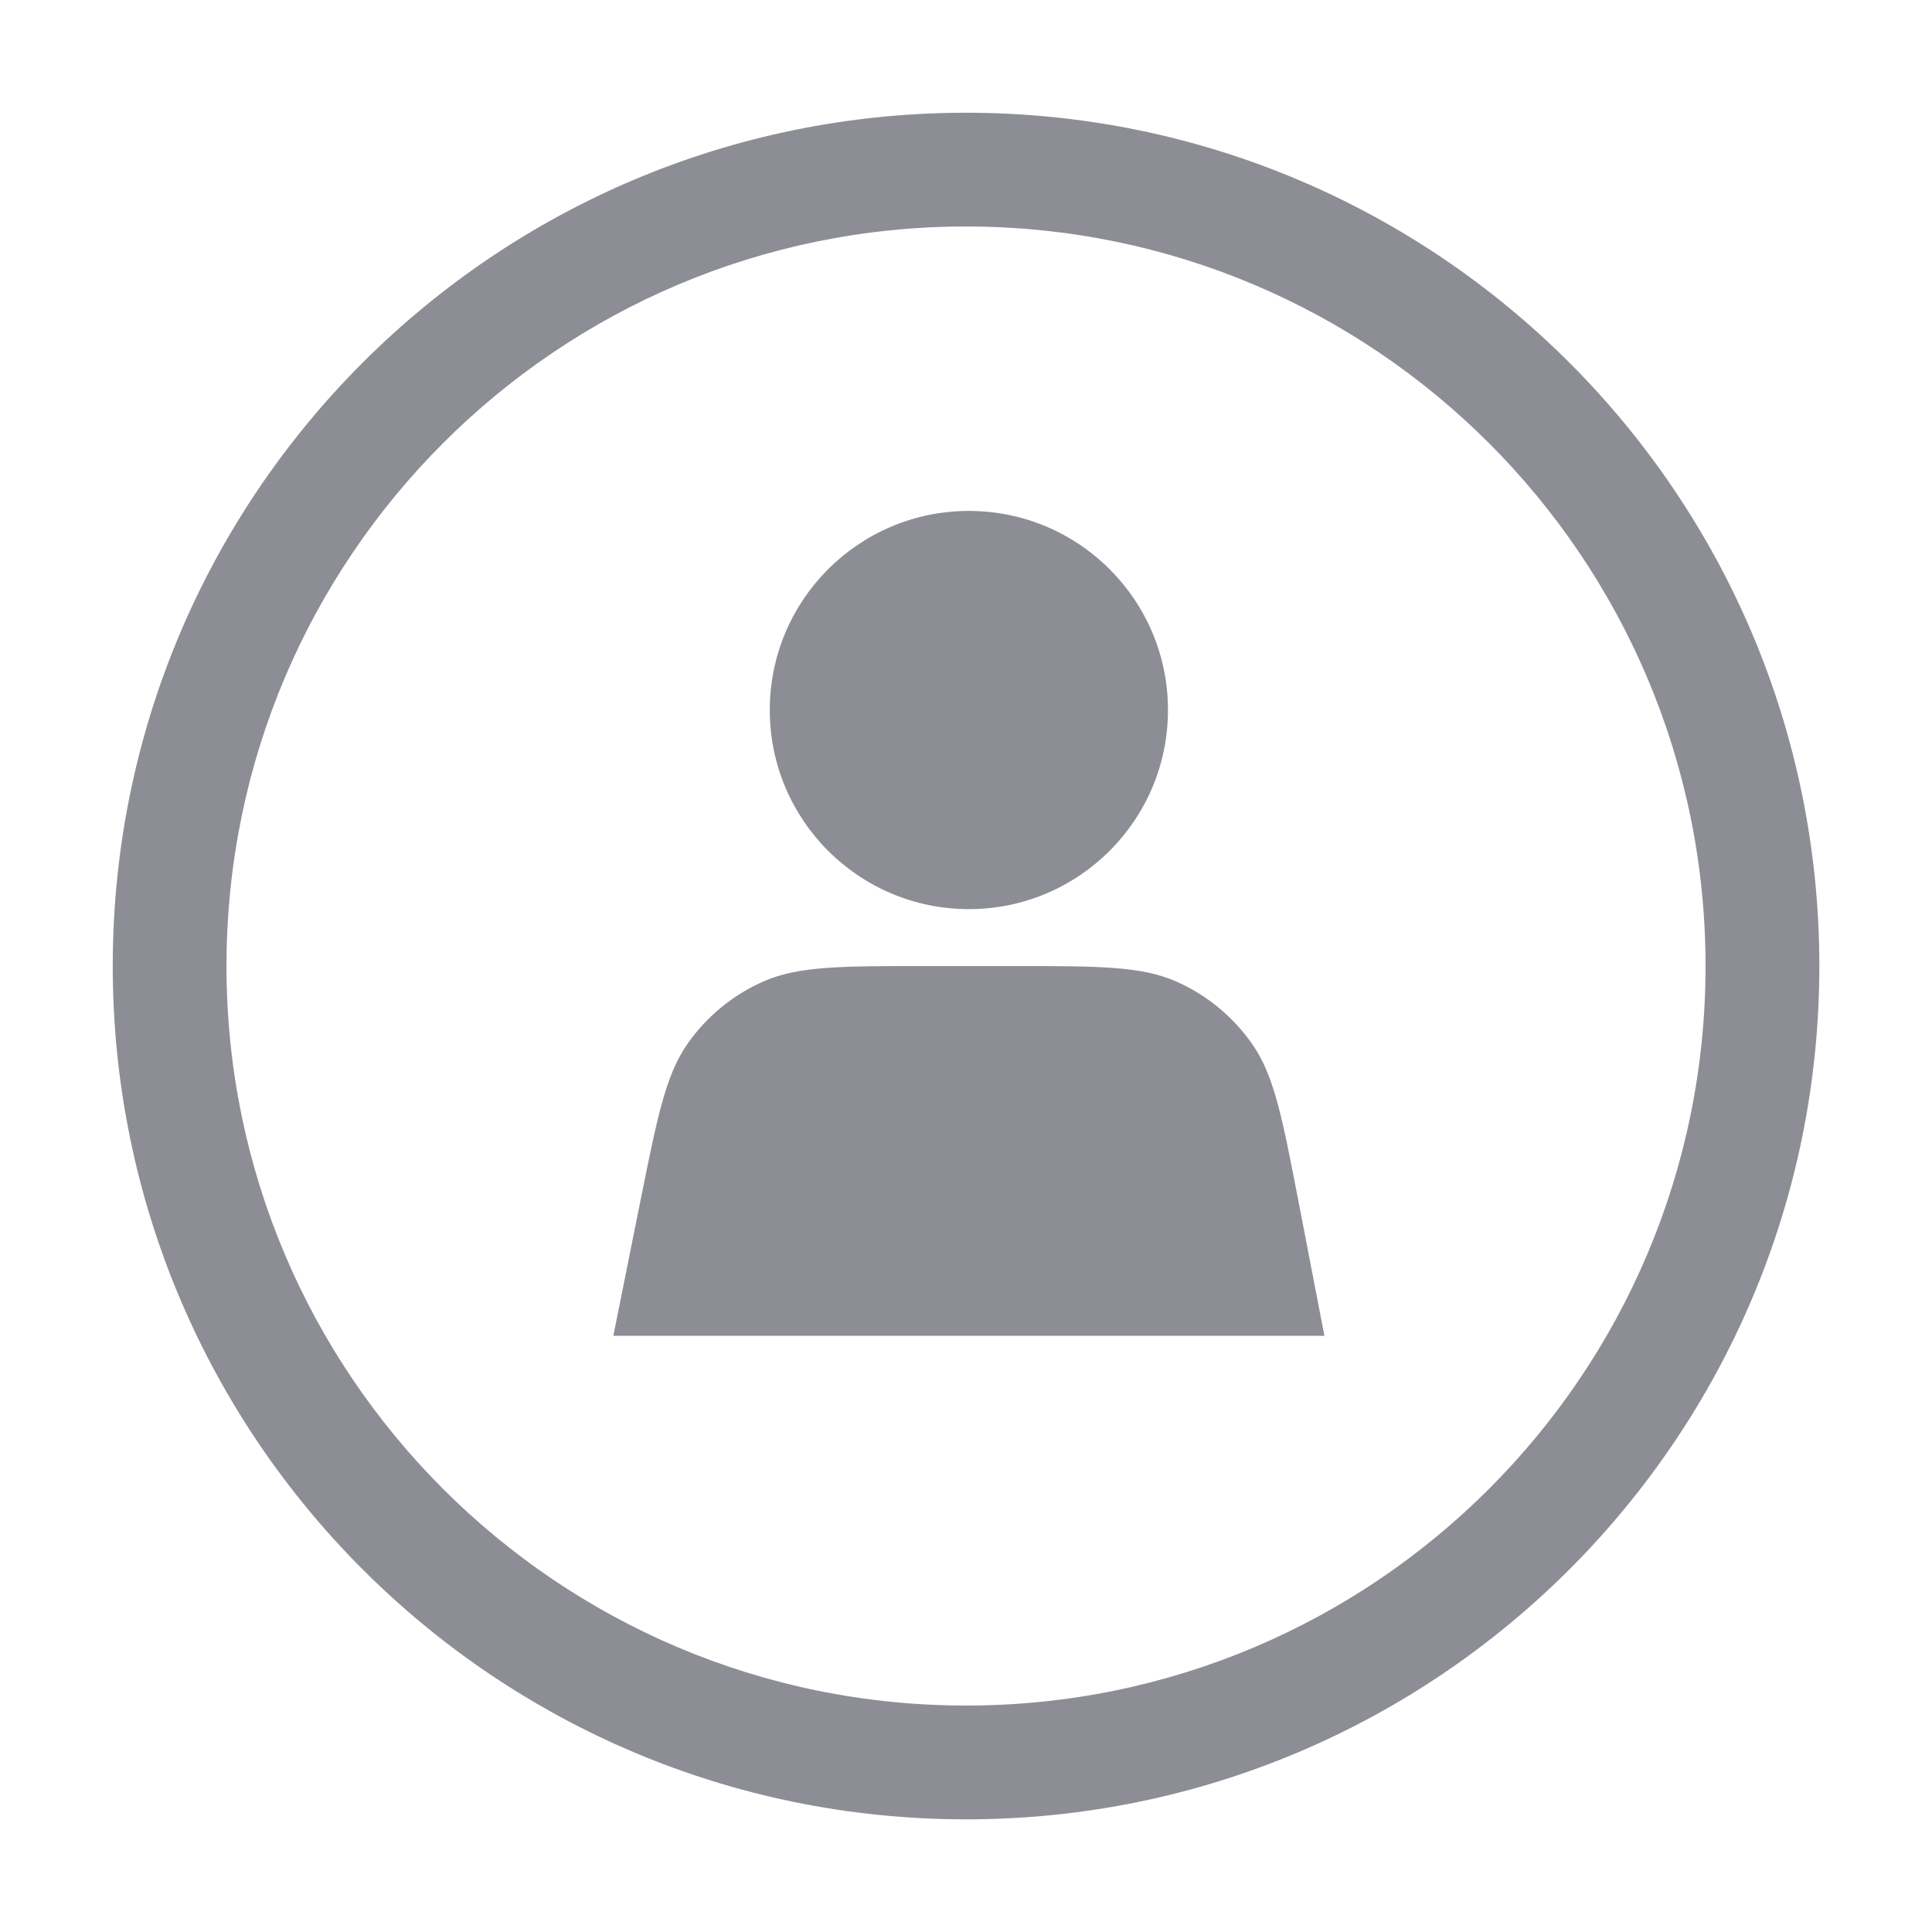
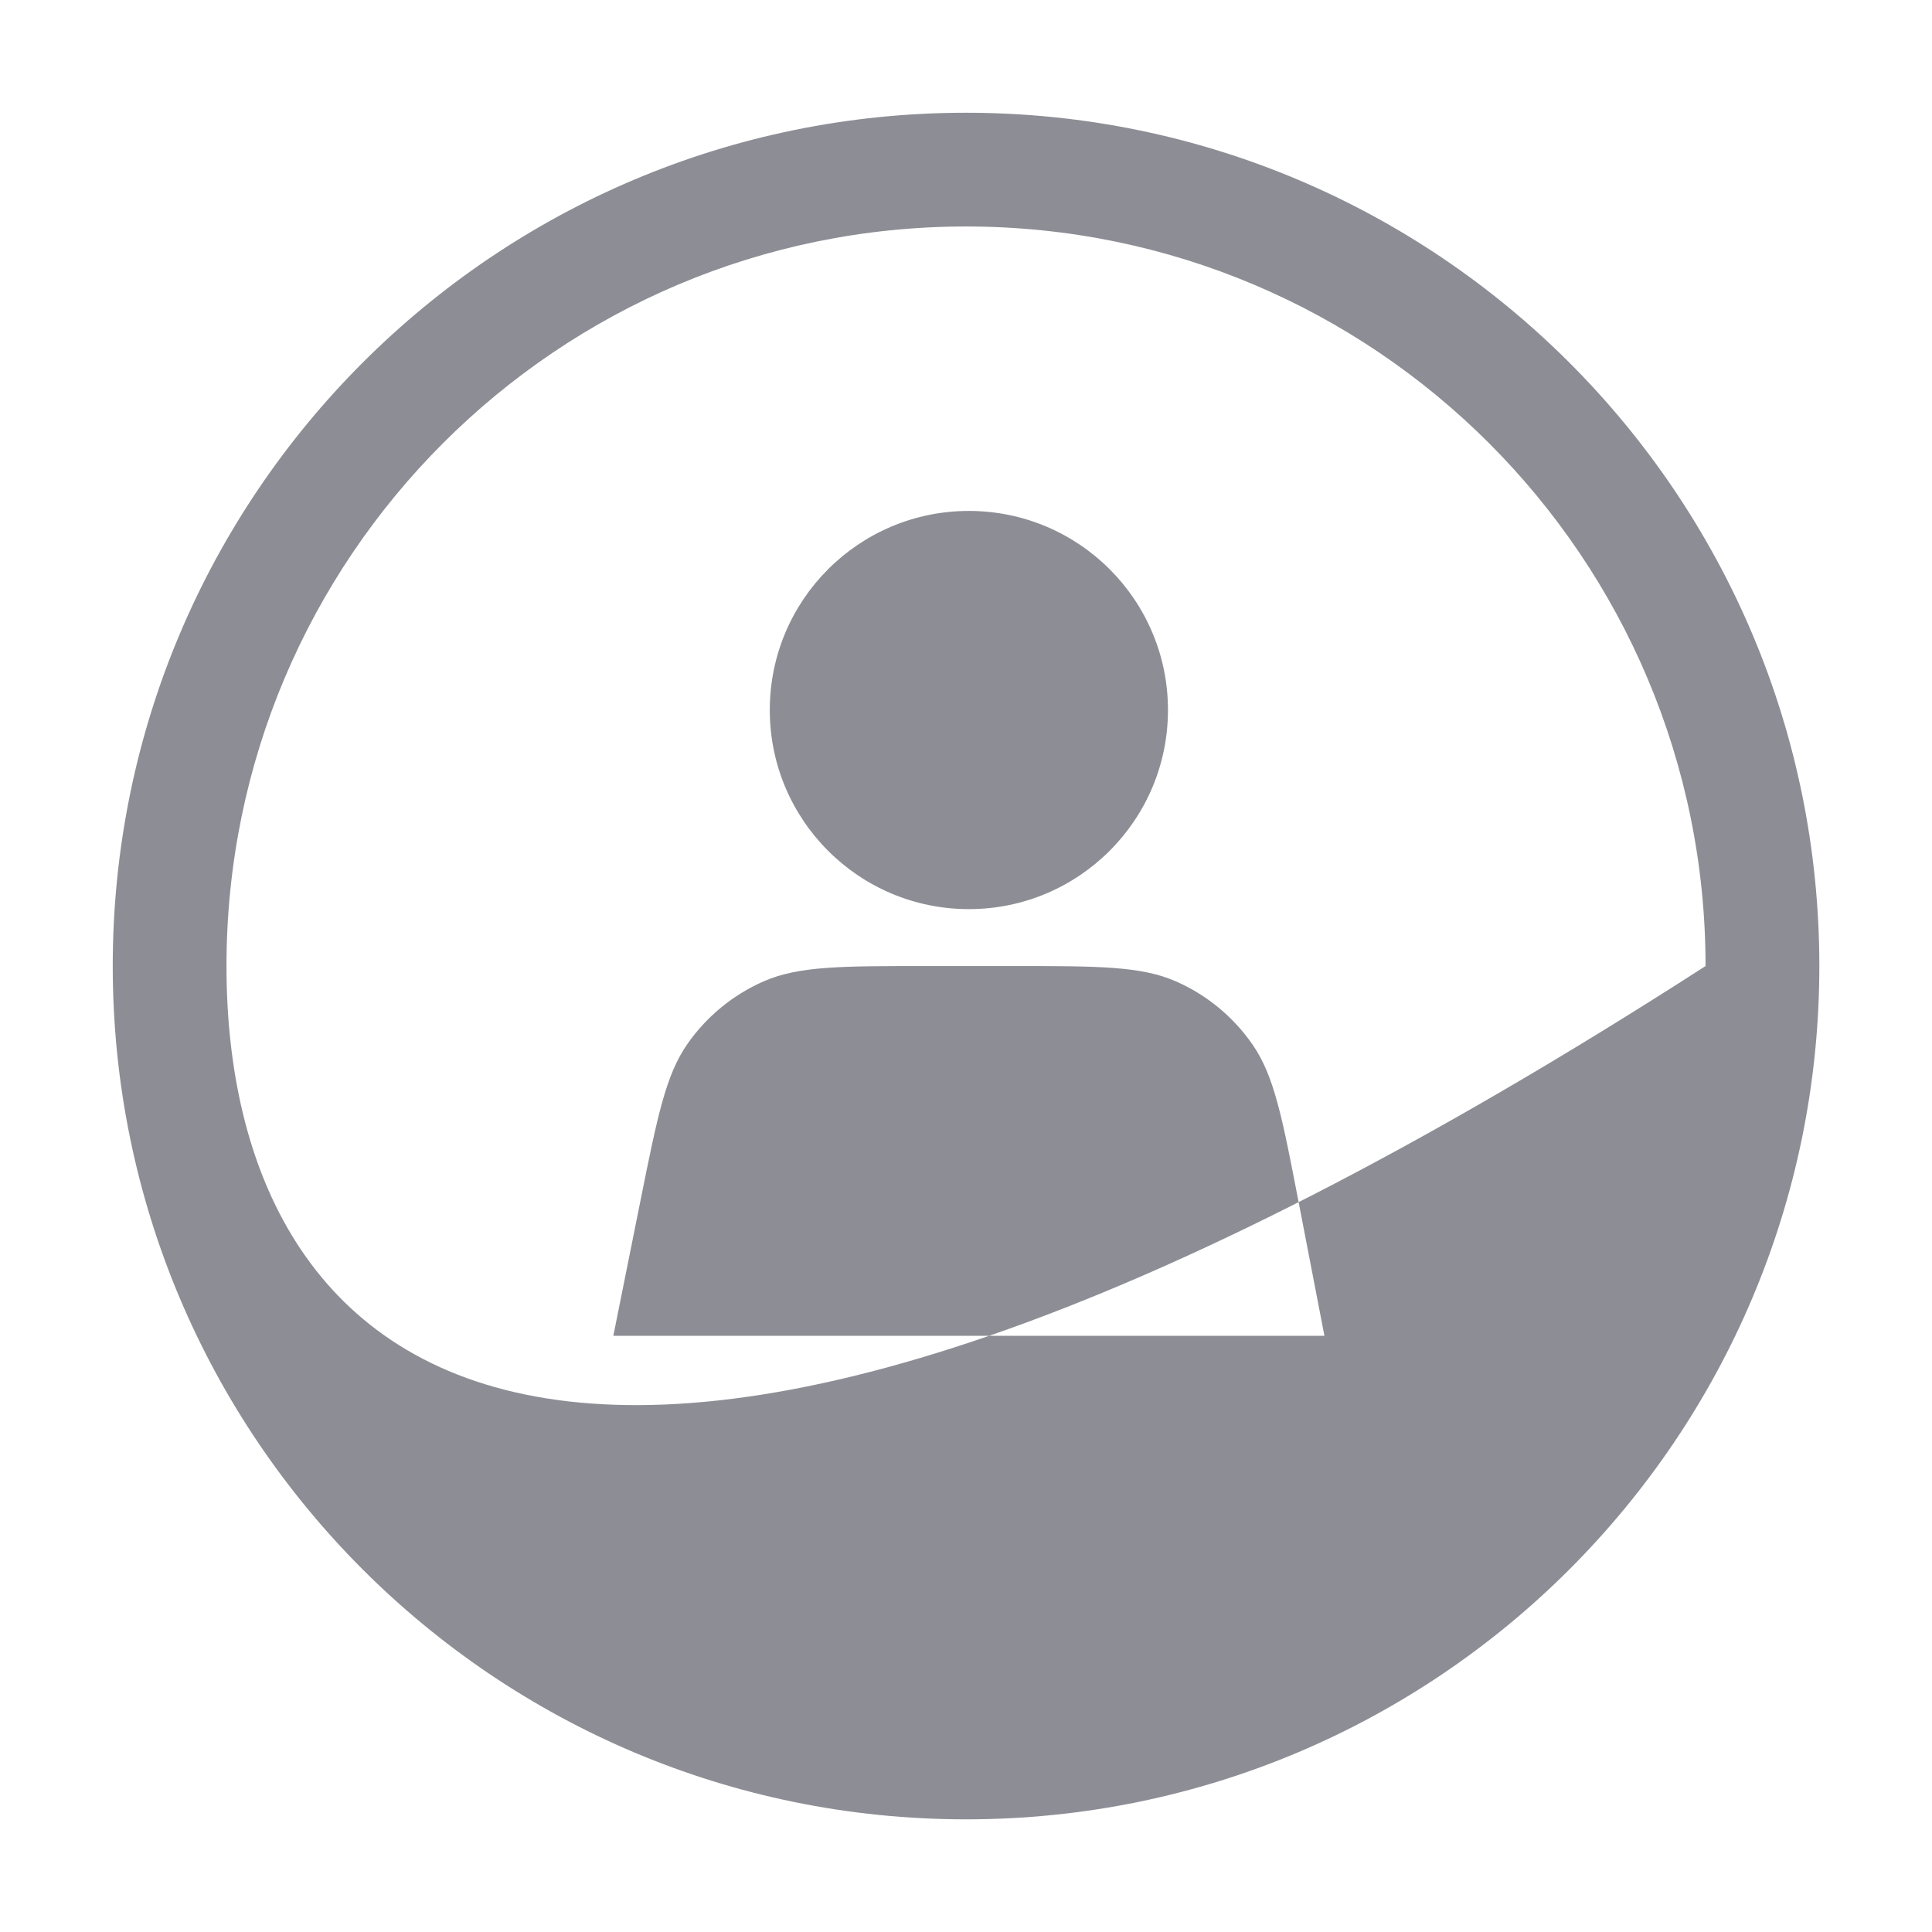
<svg xmlns="http://www.w3.org/2000/svg" width="48" height="48" viewBox="0 0 48 48" fill="none">
-   <path fill-rule="evenodd" clip-rule="evenodd" d="M42.374 24.001C42.374 34.148 34.148 42.374 24.001 42.374C13.854 42.374 5.627 34.148 5.627 24.001C5.627 13.854 13.854 5.627 24.001 5.627C34.148 5.627 42.374 13.854 42.374 24.001ZM45.201 24.001C45.201 35.709 35.709 45.201 24.001 45.201C12.292 45.201 2.801 35.709 2.801 24.001C2.801 12.292 12.292 2.801 24.001 2.801C35.709 2.801 45.201 12.292 45.201 24.001ZM24.071 22.587C26.803 22.587 29.018 20.372 29.018 17.64C29.018 14.908 26.803 12.694 24.071 12.694C21.34 12.694 19.125 14.908 19.125 17.64C19.125 20.372 21.34 22.587 24.071 22.587ZM17.081 25.933C16.54 26.707 16.332 27.742 15.916 29.812L15.238 33.188H32.905L32.264 29.867C31.861 27.778 31.66 26.734 31.12 25.953C30.643 25.264 29.985 24.72 29.218 24.383C28.349 24.001 27.285 24.001 25.159 24.001H23.011C20.9 24.001 19.844 24.001 18.979 24.379C18.215 24.712 17.559 25.25 17.081 25.933Z" fill="#8D8E95" />
+   <path fill-rule="evenodd" clip-rule="evenodd" d="M42.374 24.001C13.854 42.374 5.627 34.148 5.627 24.001C5.627 13.854 13.854 5.627 24.001 5.627C34.148 5.627 42.374 13.854 42.374 24.001ZM45.201 24.001C45.201 35.709 35.709 45.201 24.001 45.201C12.292 45.201 2.801 35.709 2.801 24.001C2.801 12.292 12.292 2.801 24.001 2.801C35.709 2.801 45.201 12.292 45.201 24.001ZM24.071 22.587C26.803 22.587 29.018 20.372 29.018 17.64C29.018 14.908 26.803 12.694 24.071 12.694C21.34 12.694 19.125 14.908 19.125 17.64C19.125 20.372 21.34 22.587 24.071 22.587ZM17.081 25.933C16.54 26.707 16.332 27.742 15.916 29.812L15.238 33.188H32.905L32.264 29.867C31.861 27.778 31.66 26.734 31.12 25.953C30.643 25.264 29.985 24.72 29.218 24.383C28.349 24.001 27.285 24.001 25.159 24.001H23.011C20.9 24.001 19.844 24.001 18.979 24.379C18.215 24.712 17.559 25.25 17.081 25.933Z" fill="#8D8E95" />
</svg>